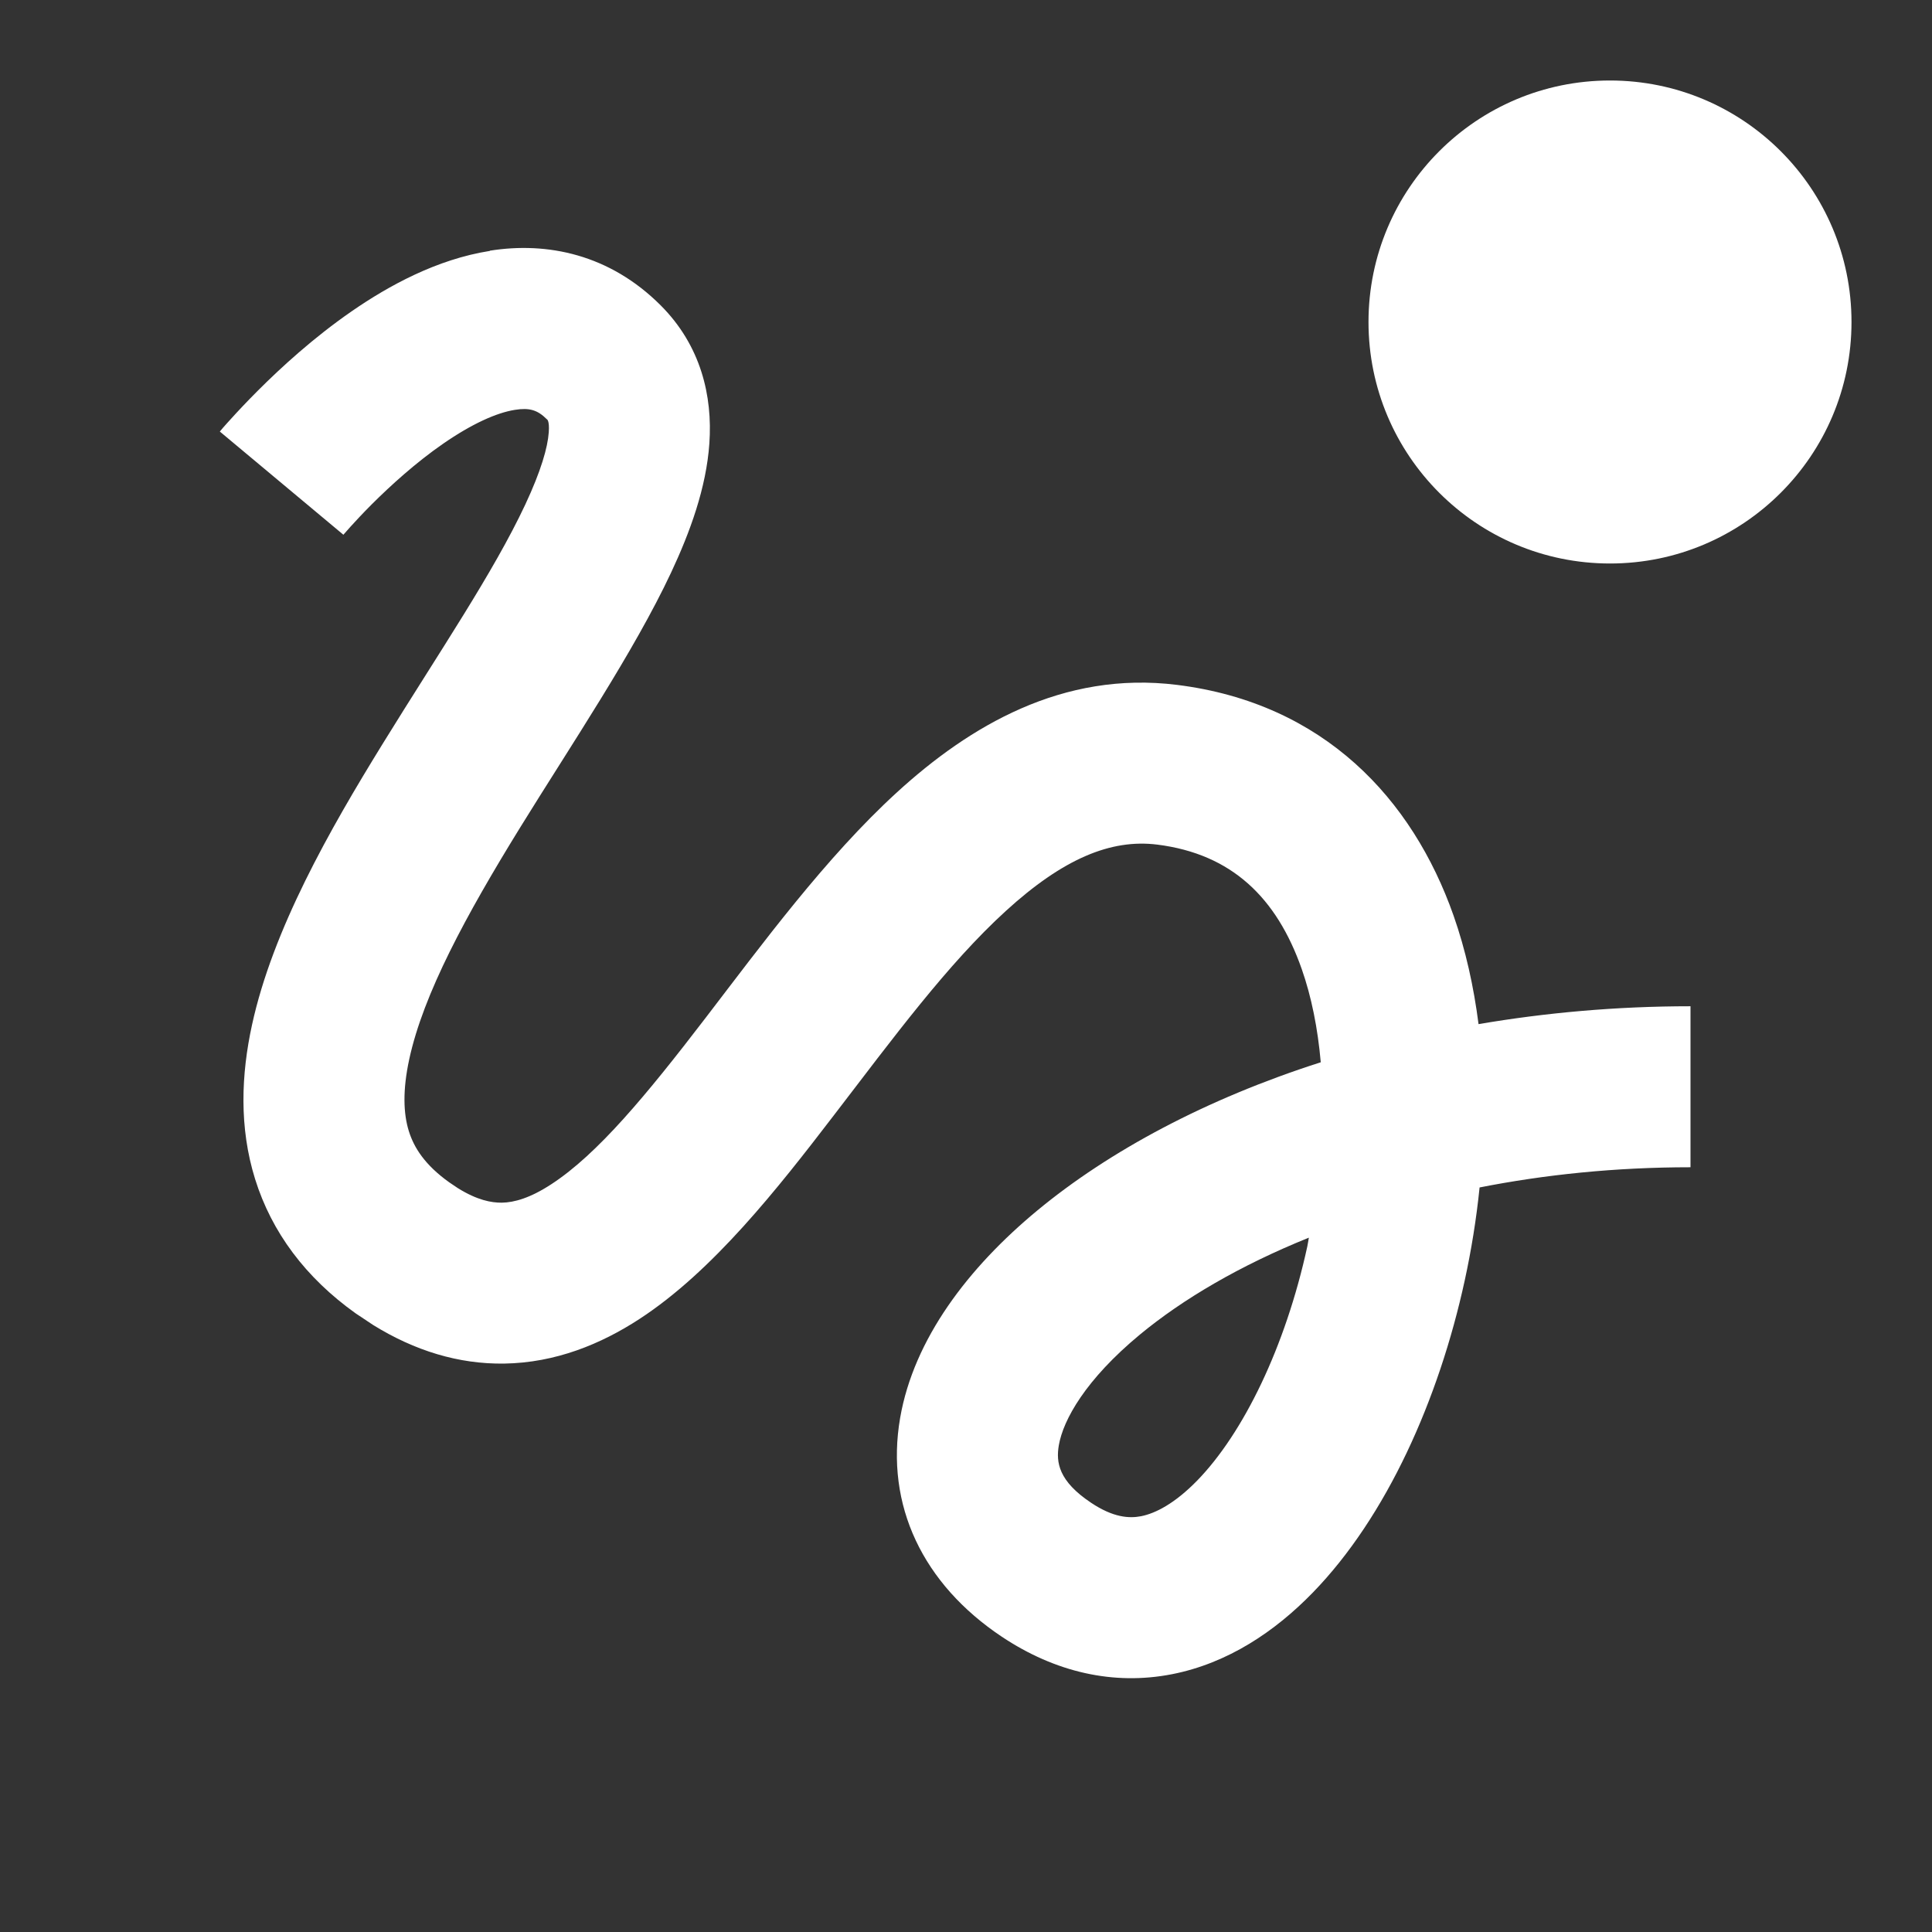
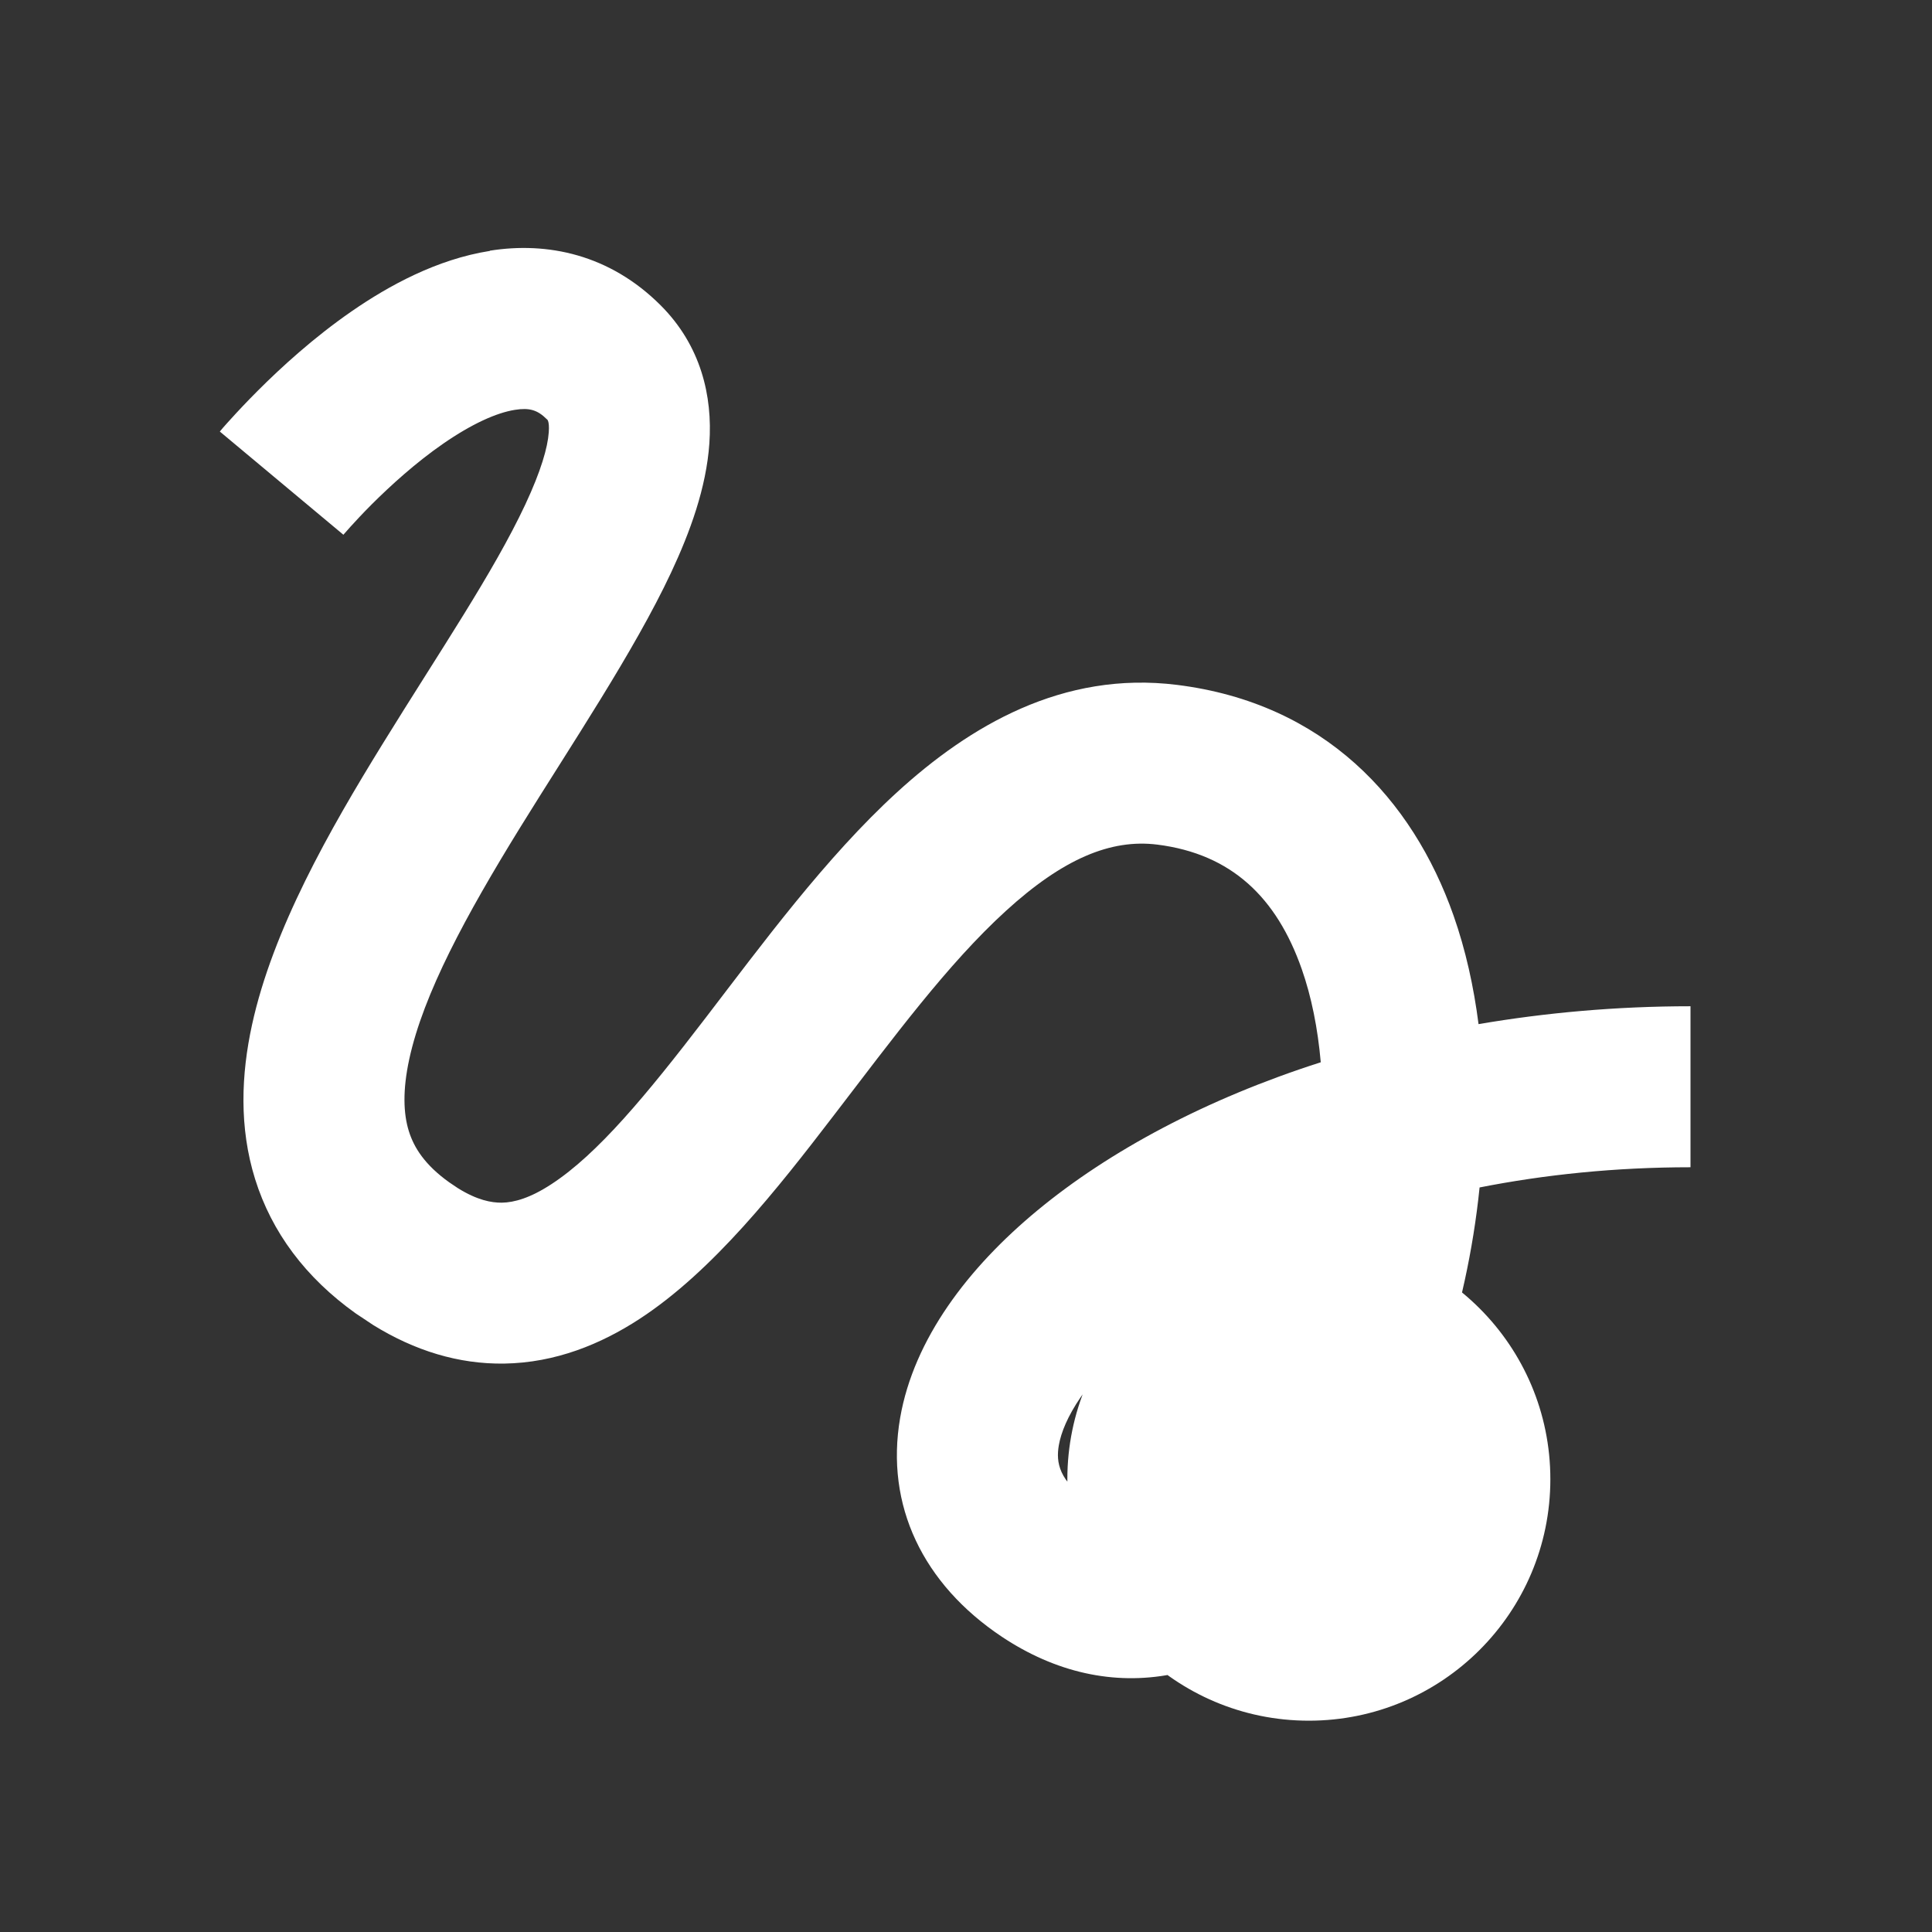
<svg xmlns="http://www.w3.org/2000/svg" fill="none" viewBox="0 0 24 24" height="24" width="24">
  <rect x="0" y="0" width="24" height="24" fill="#333333" stroke="none" />
  <g id="Thread-Unread">
-     <path id="Union" fill="#ffffff" d="M6.086 3.114c0.713 -0.113 1.487 0.045 2.121 0.679 0.5 0.5 0.646 1.126 0.605 1.715 -0.038 0.552 -0.241 1.105 -0.476 1.606 -0.463 0.987 -1.246 2.147 -1.876 3.168 -0.674 1.093 -1.2 2.064 -1.376 2.875 -0.084 0.388 -0.073 0.677 -0.005 0.895 0.063 0.202 0.196 0.417 0.501 0.635l0.107 0.072c0.242 0.151 0.418 0.182 0.546 0.181 0.155 -0.002 0.354 -0.058 0.617 -0.23 0.573 -0.374 1.176 -1.101 1.917 -2.068 0.691 -0.901 1.491 -1.992 2.378 -2.802 0.897 -0.819 2.054 -1.51 3.478 -1.332 1.826 0.228 2.924 1.419 3.433 2.864 0.151 0.429 0.251 0.883 0.311 1.35 0.833 -0.142 1.714 -0.222 2.633 -0.222v2c-0.935 0 -1.813 0.092 -2.62 0.251 -0.04 0.393 -0.103 0.781 -0.185 1.157 -0.321 1.473 -0.969 2.933 -1.889 3.878 -0.466 0.479 -1.052 0.876 -1.749 1.012 -0.724 0.141 -1.449 -0.024 -2.112 -0.466 -0.979 -0.653 -1.451 -1.632 -1.263 -2.719 0.17 -0.98 0.846 -1.866 1.704 -2.576 0.892 -0.738 2.096 -1.385 3.521 -1.841 -0.037 -0.42 -0.115 -0.813 -0.237 -1.16 -0.311 -0.885 -0.87 -1.428 -1.794 -1.544 -0.577 -0.072 -1.17 0.175 -1.882 0.825 -0.722 0.659 -1.391 1.567 -2.138 2.541 -0.696 0.908 -1.5 1.932 -2.411 2.526 -0.478 0.312 -1.042 0.545 -1.682 0.555 -0.568 0.008 -1.113 -0.161 -1.627 -0.479l-0.218 -0.145c-0.622 -0.444 -1.043 -1.008 -1.249 -1.668 -0.201 -0.644 -0.172 -1.302 -0.039 -1.913 0.258 -1.187 0.964 -2.425 1.628 -3.501 0.708 -1.148 1.37 -2.118 1.768 -2.967 0.195 -0.417 0.278 -0.708 0.291 -0.896 0.011 -0.152 -0.024 -0.162 -0.024 -0.162 -0.116 -0.116 -0.217 -0.145 -0.395 -0.117 -0.231 0.036 -0.539 0.176 -0.892 0.42 -0.34 0.235 -0.652 0.519 -0.886 0.752 -0.115 0.115 -0.206 0.214 -0.268 0.282 -0.031 0.034 -0.054 0.06 -0.068 0.077 -0.007 0.008 -0.013 0.014 -0.016 0.018l-0.002 0.003 -1.535 -1.282 0.001 -0.002c0.001 -0.001 0.002 -0.002 0.003 -0.003 0.002 -0.002 0.005 -0.006 0.008 -0.01 0.007 -0.008 0.016 -0.019 0.027 -0.032 0.023 -0.026 0.055 -0.063 0.096 -0.107 0.081 -0.09 0.197 -0.214 0.34 -0.357 0.282 -0.282 0.688 -0.655 1.161 -0.982 0.46 -0.318 1.058 -0.647 1.718 -0.751M16.261 15.374c-0.858 0.346 -1.569 0.765 -2.1 1.204 -0.675 0.559 -0.953 1.058 -1.008 1.376 -0.036 0.211 -0.004 0.444 0.401 0.714 0.274 0.183 0.471 0.196 0.621 0.167 0.177 -0.035 0.417 -0.156 0.697 -0.443 0.572 -0.588 1.095 -1.656 1.368 -2.909 0.008 -0.036 0.012 -0.072 0.019 -0.108M20 1c1.657 0 3 1.343 3 3s-1.343 3 -3 3 -3 -1.343 -3 -3 1.343 -3 3 -3" stroke-width="1" />
+     <path id="Union" fill="#ffffff" d="M6.086 3.114c0.713 -0.113 1.487 0.045 2.121 0.679 0.5 0.5 0.646 1.126 0.605 1.715 -0.038 0.552 -0.241 1.105 -0.476 1.606 -0.463 0.987 -1.246 2.147 -1.876 3.168 -0.674 1.093 -1.2 2.064 -1.376 2.875 -0.084 0.388 -0.073 0.677 -0.005 0.895 0.063 0.202 0.196 0.417 0.501 0.635l0.107 0.072c0.242 0.151 0.418 0.182 0.546 0.181 0.155 -0.002 0.354 -0.058 0.617 -0.23 0.573 -0.374 1.176 -1.101 1.917 -2.068 0.691 -0.901 1.491 -1.992 2.378 -2.802 0.897 -0.819 2.054 -1.51 3.478 -1.332 1.826 0.228 2.924 1.419 3.433 2.864 0.151 0.429 0.251 0.883 0.311 1.35 0.833 -0.142 1.714 -0.222 2.633 -0.222v2c-0.935 0 -1.813 0.092 -2.62 0.251 -0.04 0.393 -0.103 0.781 -0.185 1.157 -0.321 1.473 -0.969 2.933 -1.889 3.878 -0.466 0.479 -1.052 0.876 -1.749 1.012 -0.724 0.141 -1.449 -0.024 -2.112 -0.466 -0.979 -0.653 -1.451 -1.632 -1.263 -2.719 0.17 -0.98 0.846 -1.866 1.704 -2.576 0.892 -0.738 2.096 -1.385 3.521 -1.841 -0.037 -0.42 -0.115 -0.813 -0.237 -1.16 -0.311 -0.885 -0.87 -1.428 -1.794 -1.544 -0.577 -0.072 -1.17 0.175 -1.882 0.825 -0.722 0.659 -1.391 1.567 -2.138 2.541 -0.696 0.908 -1.5 1.932 -2.411 2.526 -0.478 0.312 -1.042 0.545 -1.682 0.555 -0.568 0.008 -1.113 -0.161 -1.627 -0.479l-0.218 -0.145c-0.622 -0.444 -1.043 -1.008 -1.249 -1.668 -0.201 -0.644 -0.172 -1.302 -0.039 -1.913 0.258 -1.187 0.964 -2.425 1.628 -3.501 0.708 -1.148 1.37 -2.118 1.768 -2.967 0.195 -0.417 0.278 -0.708 0.291 -0.896 0.011 -0.152 -0.024 -0.162 -0.024 -0.162 -0.116 -0.116 -0.217 -0.145 -0.395 -0.117 -0.231 0.036 -0.539 0.176 -0.892 0.42 -0.34 0.235 -0.652 0.519 -0.886 0.752 -0.115 0.115 -0.206 0.214 -0.268 0.282 -0.031 0.034 -0.054 0.06 -0.068 0.077 -0.007 0.008 -0.013 0.014 -0.016 0.018l-0.002 0.003 -1.535 -1.282 0.001 -0.002c0.001 -0.001 0.002 -0.002 0.003 -0.003 0.002 -0.002 0.005 -0.006 0.008 -0.01 0.007 -0.008 0.016 -0.019 0.027 -0.032 0.023 -0.026 0.055 -0.063 0.096 -0.107 0.081 -0.09 0.197 -0.214 0.34 -0.357 0.282 -0.282 0.688 -0.655 1.161 -0.982 0.46 -0.318 1.058 -0.647 1.718 -0.751M16.261 15.374c-0.858 0.346 -1.569 0.765 -2.1 1.204 -0.675 0.559 -0.953 1.058 -1.008 1.376 -0.036 0.211 -0.004 0.444 0.401 0.714 0.274 0.183 0.471 0.196 0.621 0.167 0.177 -0.035 0.417 -0.156 0.697 -0.443 0.572 -0.588 1.095 -1.656 1.368 -2.909 0.008 -0.036 0.012 -0.072 0.019 -0.108c1.657 0 3 1.343 3 3s-1.343 3 -3 3 -3 -1.343 -3 -3 1.343 -3 3 -3" stroke-width="1" />
  </g>
</svg>